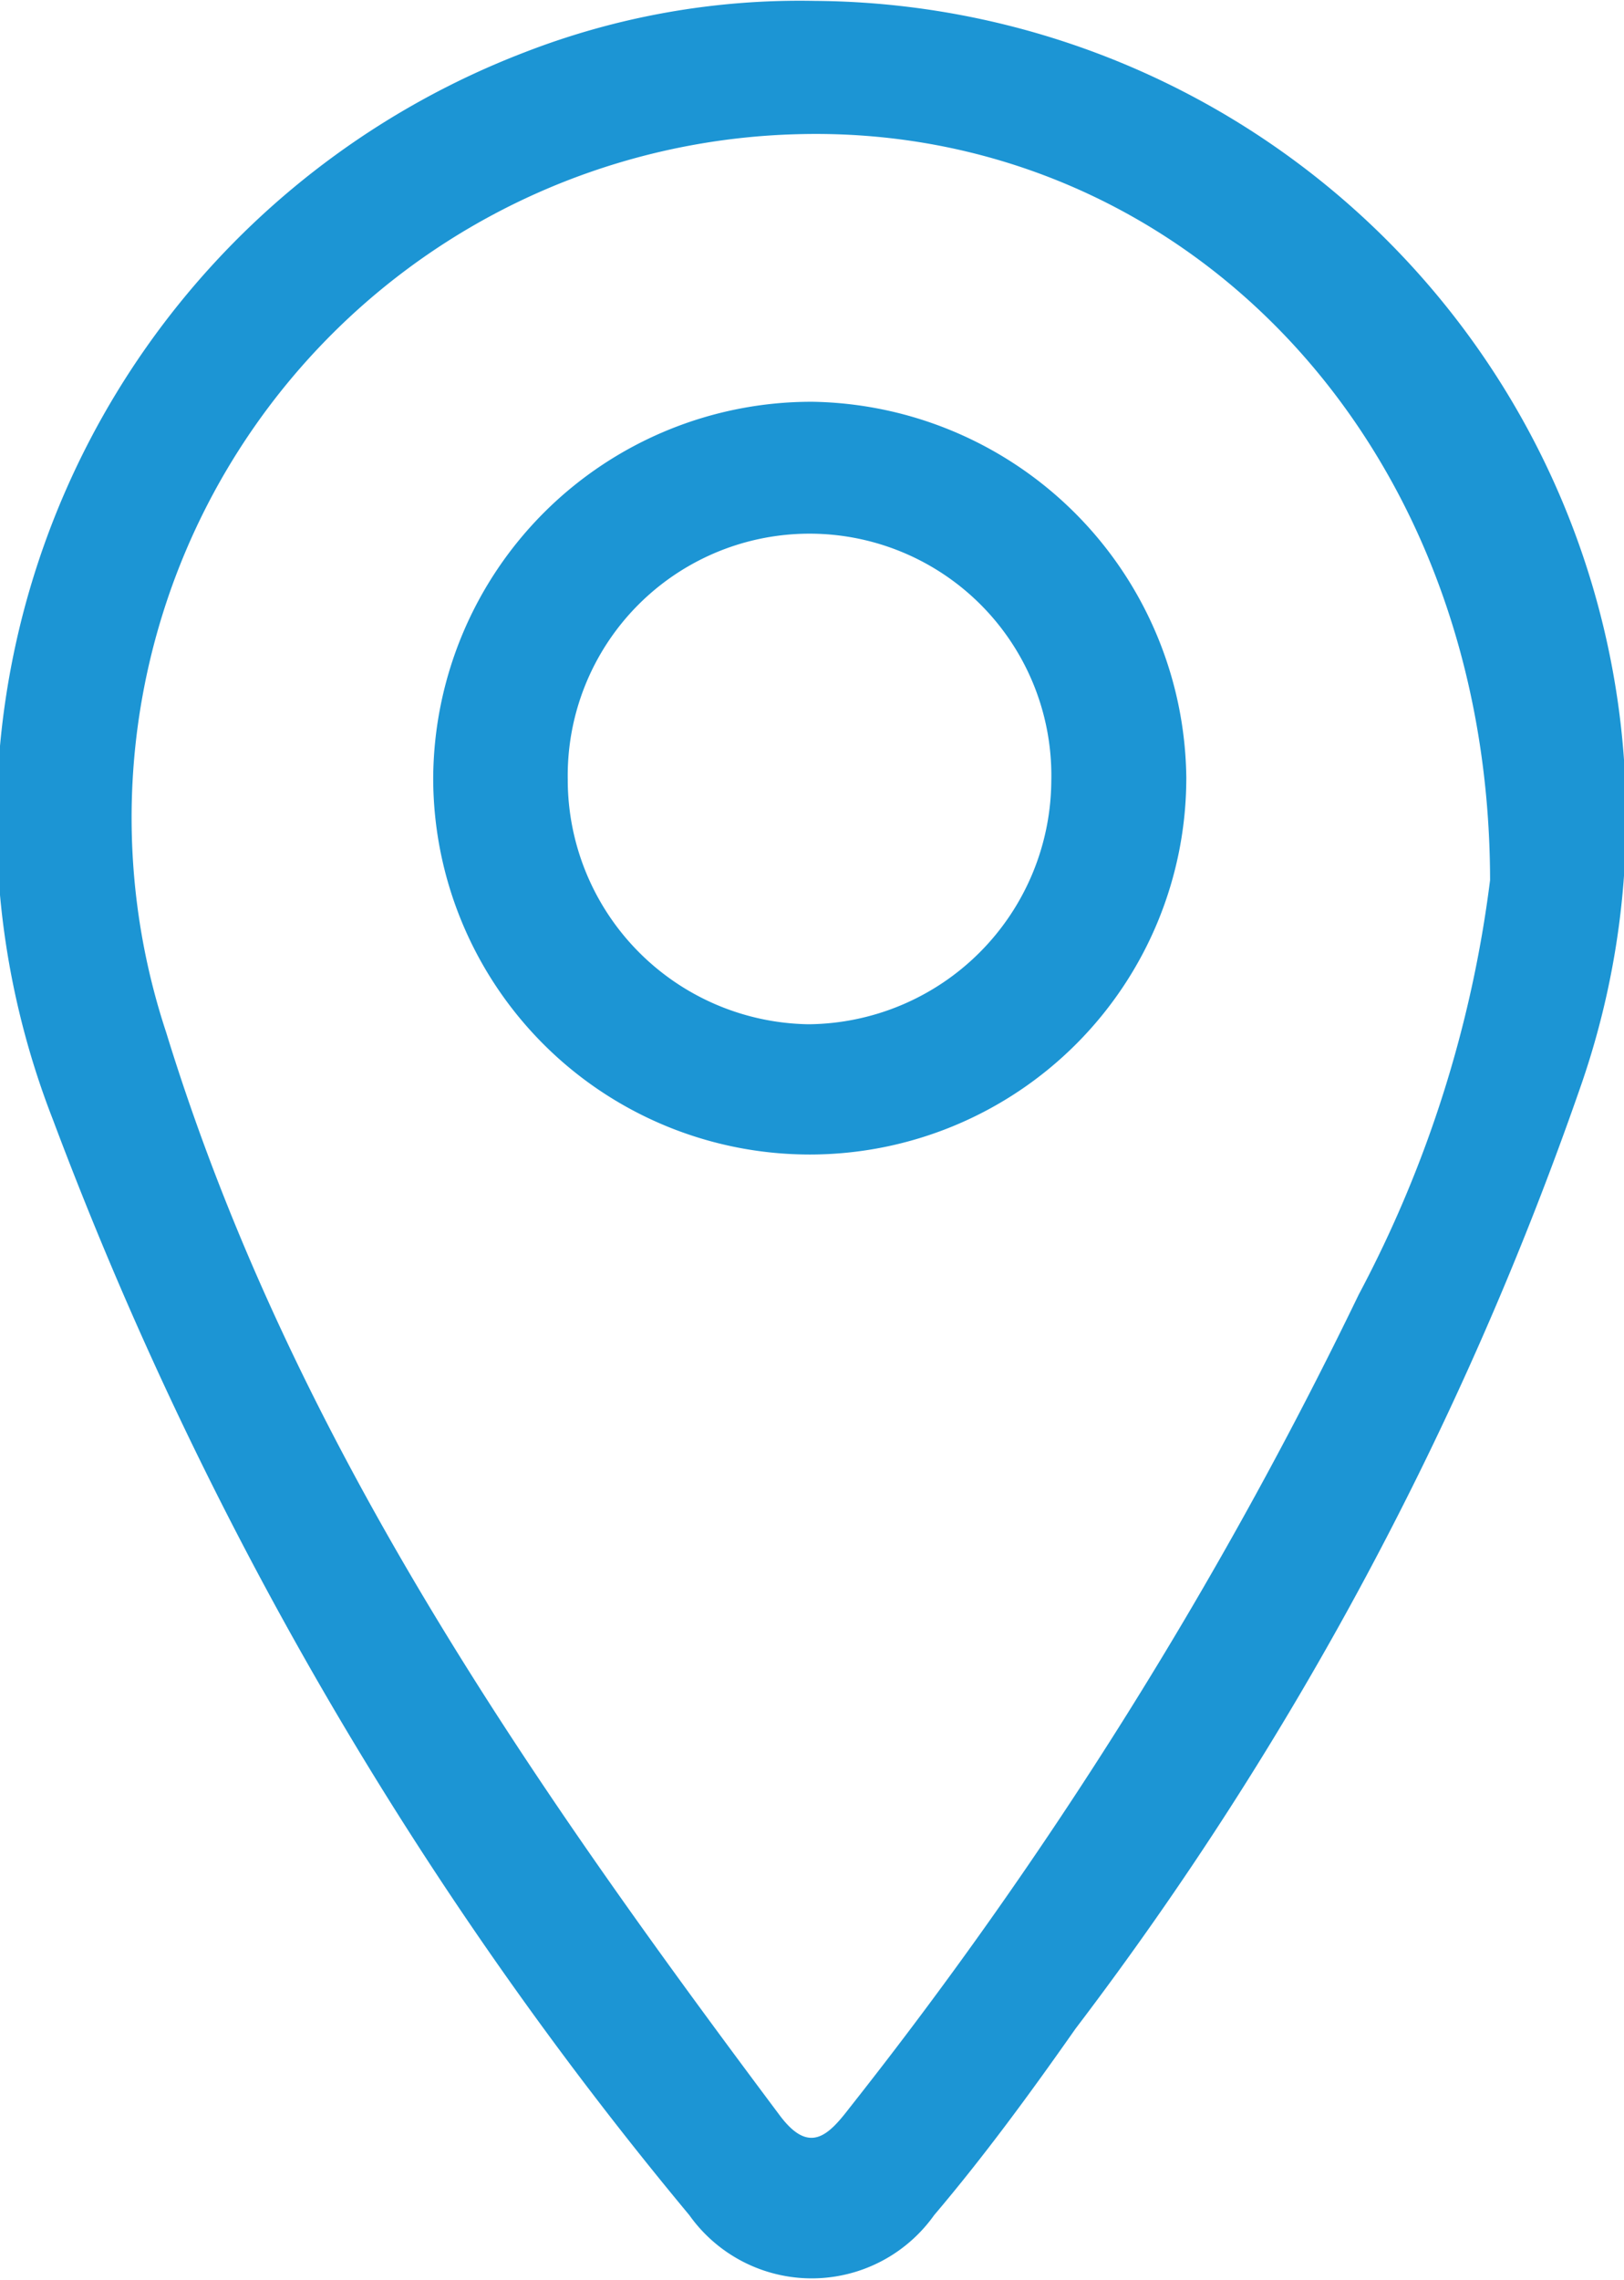
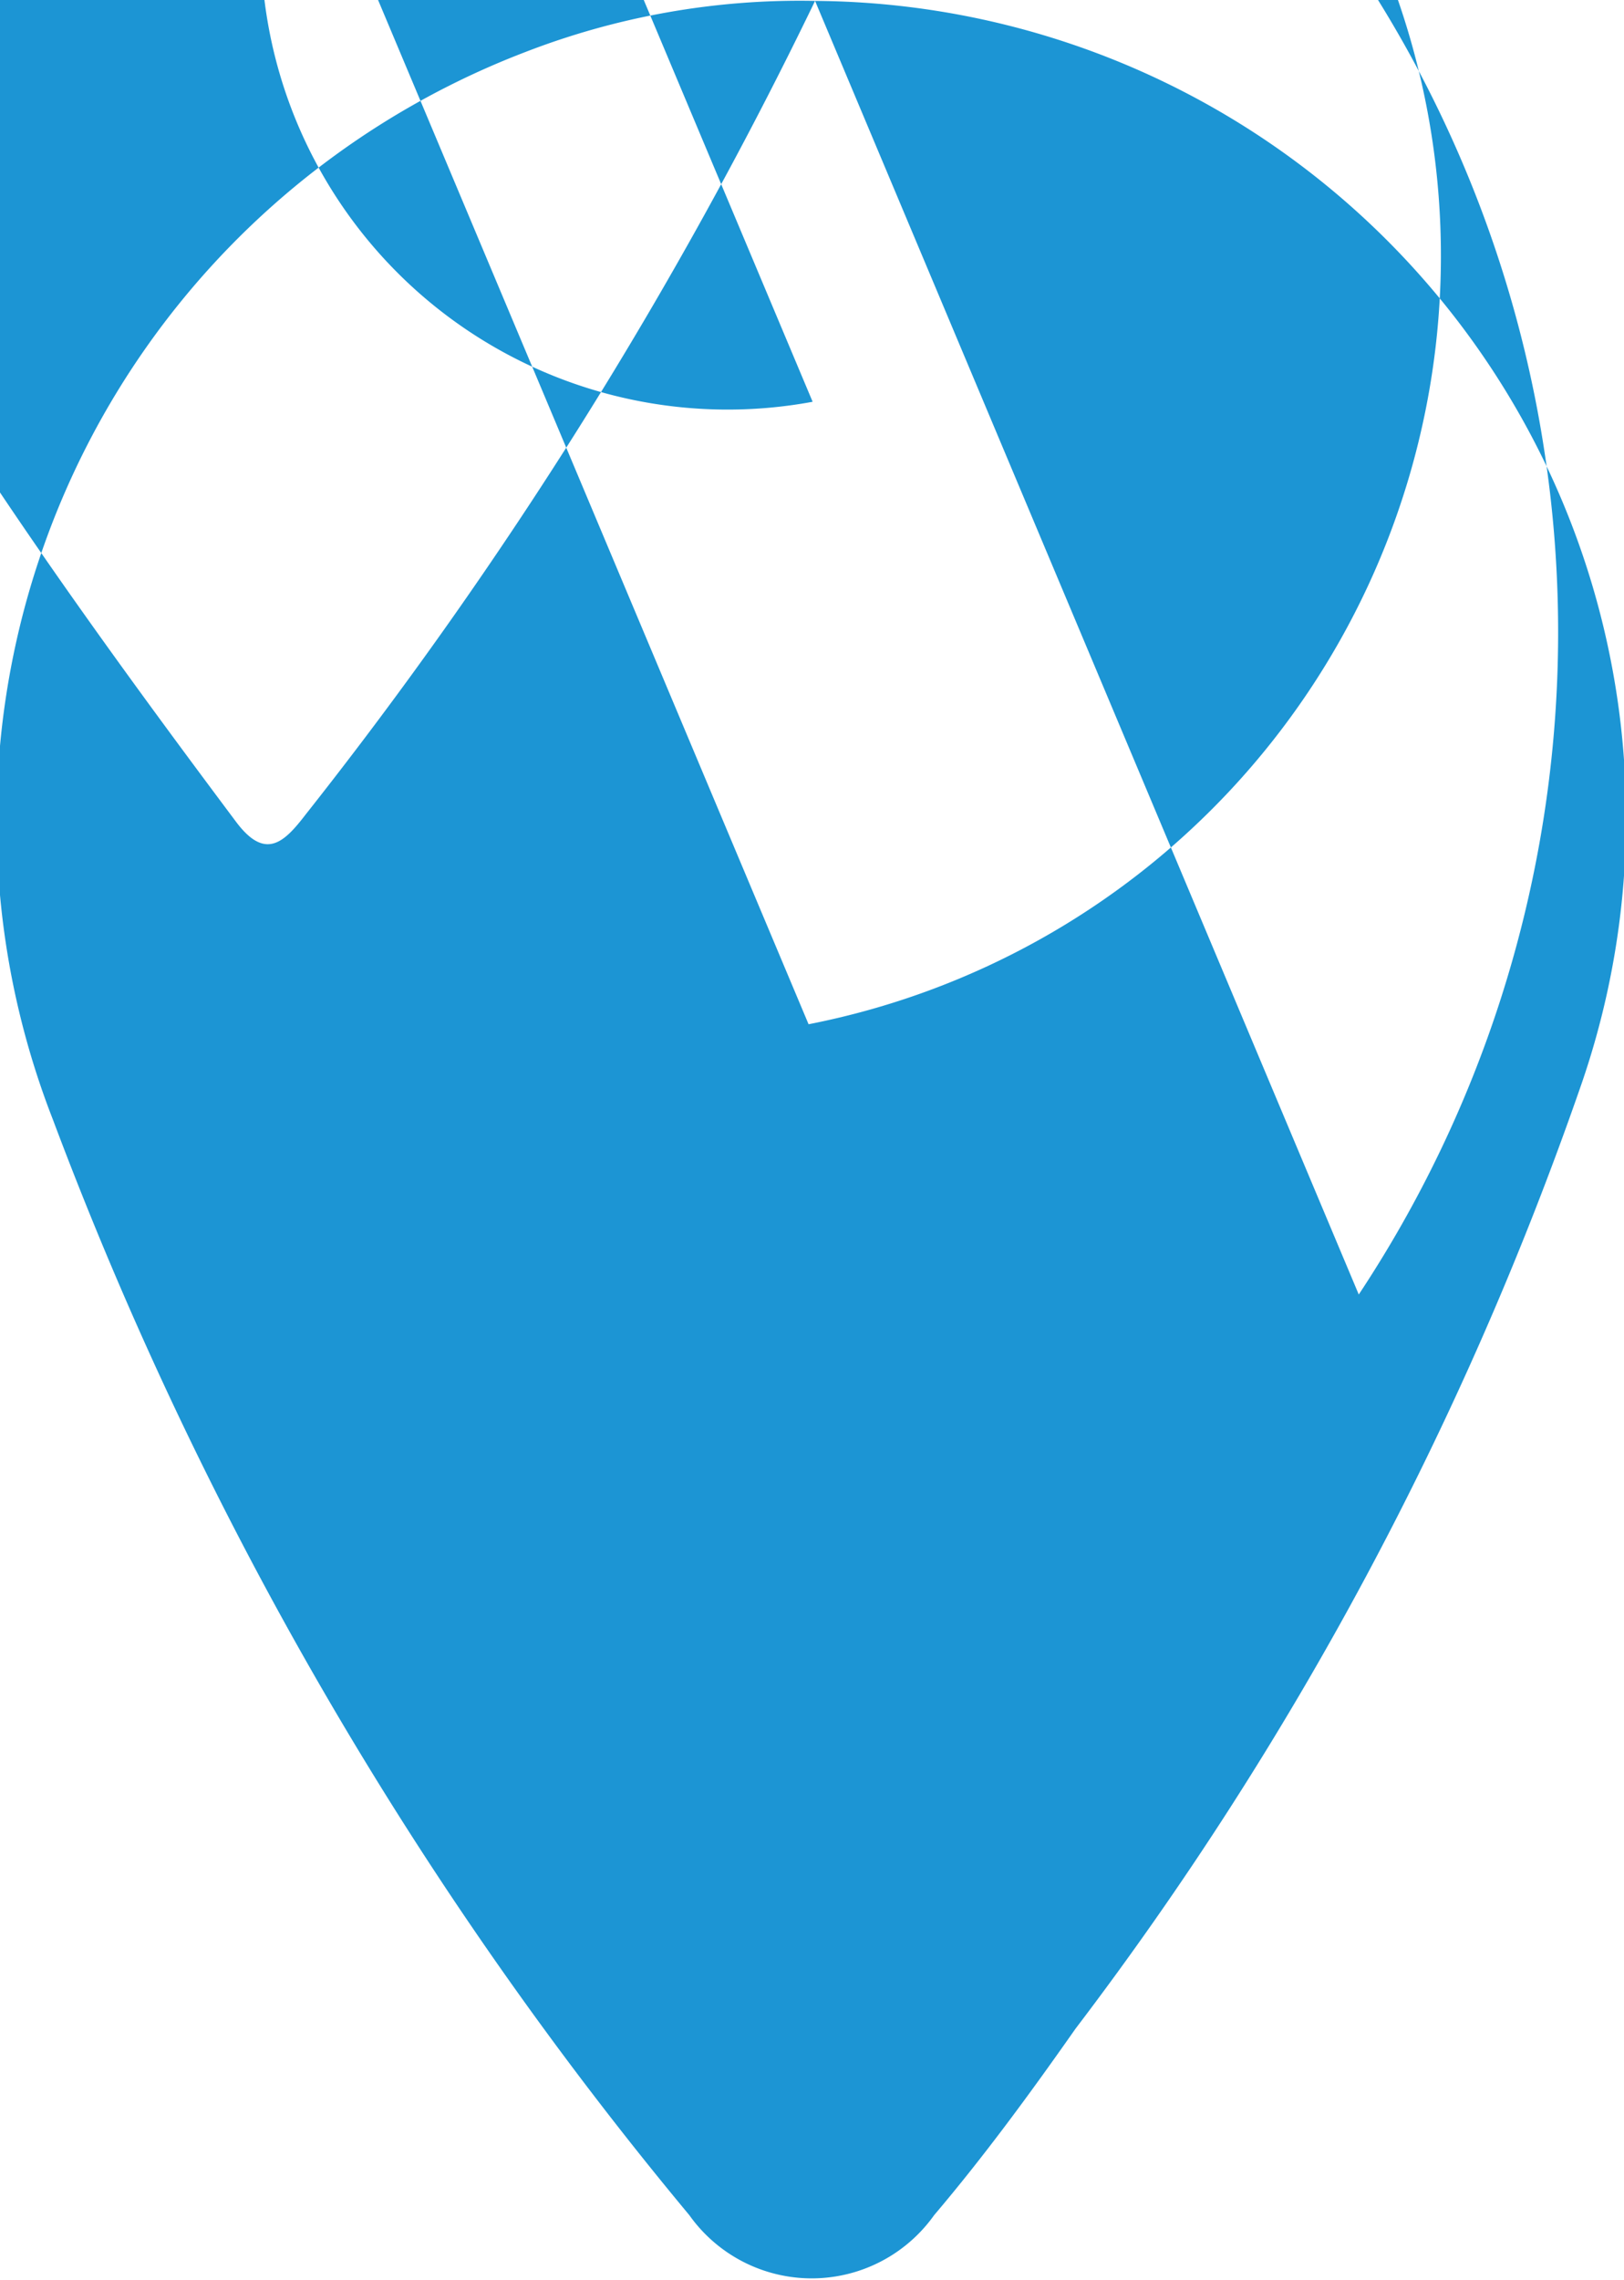
<svg xmlns="http://www.w3.org/2000/svg" width="18.032" height="25.31" viewBox="0 0 18.032 25.31">
  <defs>
    <style>
      .cls-1 {
        fill: #1c95d4;
        fill-rule: evenodd;
      }
    </style>
  </defs>
-   <path id="add" class="cls-1" d="M656.956,1117.01a8.436,8.436,0,0,0-3.223.57,9.133,9.133,0,0,0-5.239,11.85,42.15,42.15,0,0,0,7.066,12.16,1.667,1.667,0,0,0,2.718,0c0.56-.66,1.072-1.36,1.57-2.07a37.672,37.672,0,0,0,5.612-10.47A9.068,9.068,0,0,0,656.956,1117.01Zm6.037,14.36a48.742,48.742,0,0,1-5.655,9.03c-0.238.31-.448,0.52-0.776,0.08-2.785-3.72-5.425-7.51-6.811-12.02a7.59,7.59,0,0,1,7-9.97c4.2-.12,7.692,3.32,7.7,8.28A13.315,13.315,0,0,1,662.993,1131.37Zm-6.064-9.91a4.2,4.2,0,0,0-4.213,4.18,4.181,4.181,0,1,0,8.362-.01A4.22,4.22,0,0,0,656.929,1121.46Zm-0.045,6.91a2.715,2.715,0,0,1-2.674-2.72,2.685,2.685,0,1,1,5.369.02A2.719,2.719,0,0,1,656.884,1128.37Z" transform="translate(-647.906 -1117)" />
+   <path id="add" class="cls-1" d="M656.956,1117.01a8.436,8.436,0,0,0-3.223.57,9.133,9.133,0,0,0-5.239,11.85,42.15,42.15,0,0,0,7.066,12.16,1.667,1.667,0,0,0,2.718,0c0.56-.66,1.072-1.36,1.57-2.07a37.672,37.672,0,0,0,5.612-10.47A9.068,9.068,0,0,0,656.956,1117.01Za48.742,48.742,0,0,1-5.655,9.03c-0.238.31-.448,0.52-0.776,0.08-2.785-3.72-5.425-7.51-6.811-12.02a7.59,7.59,0,0,1,7-9.97c4.2-.12,7.692,3.32,7.7,8.28A13.315,13.315,0,0,1,662.993,1131.37Zm-6.064-9.91a4.2,4.2,0,0,0-4.213,4.18,4.181,4.181,0,1,0,8.362-.01A4.22,4.22,0,0,0,656.929,1121.46Zm-0.045,6.91a2.715,2.715,0,0,1-2.674-2.72,2.685,2.685,0,1,1,5.369.02A2.719,2.719,0,0,1,656.884,1128.37Z" transform="translate(-647.906 -1117)" />
</svg>